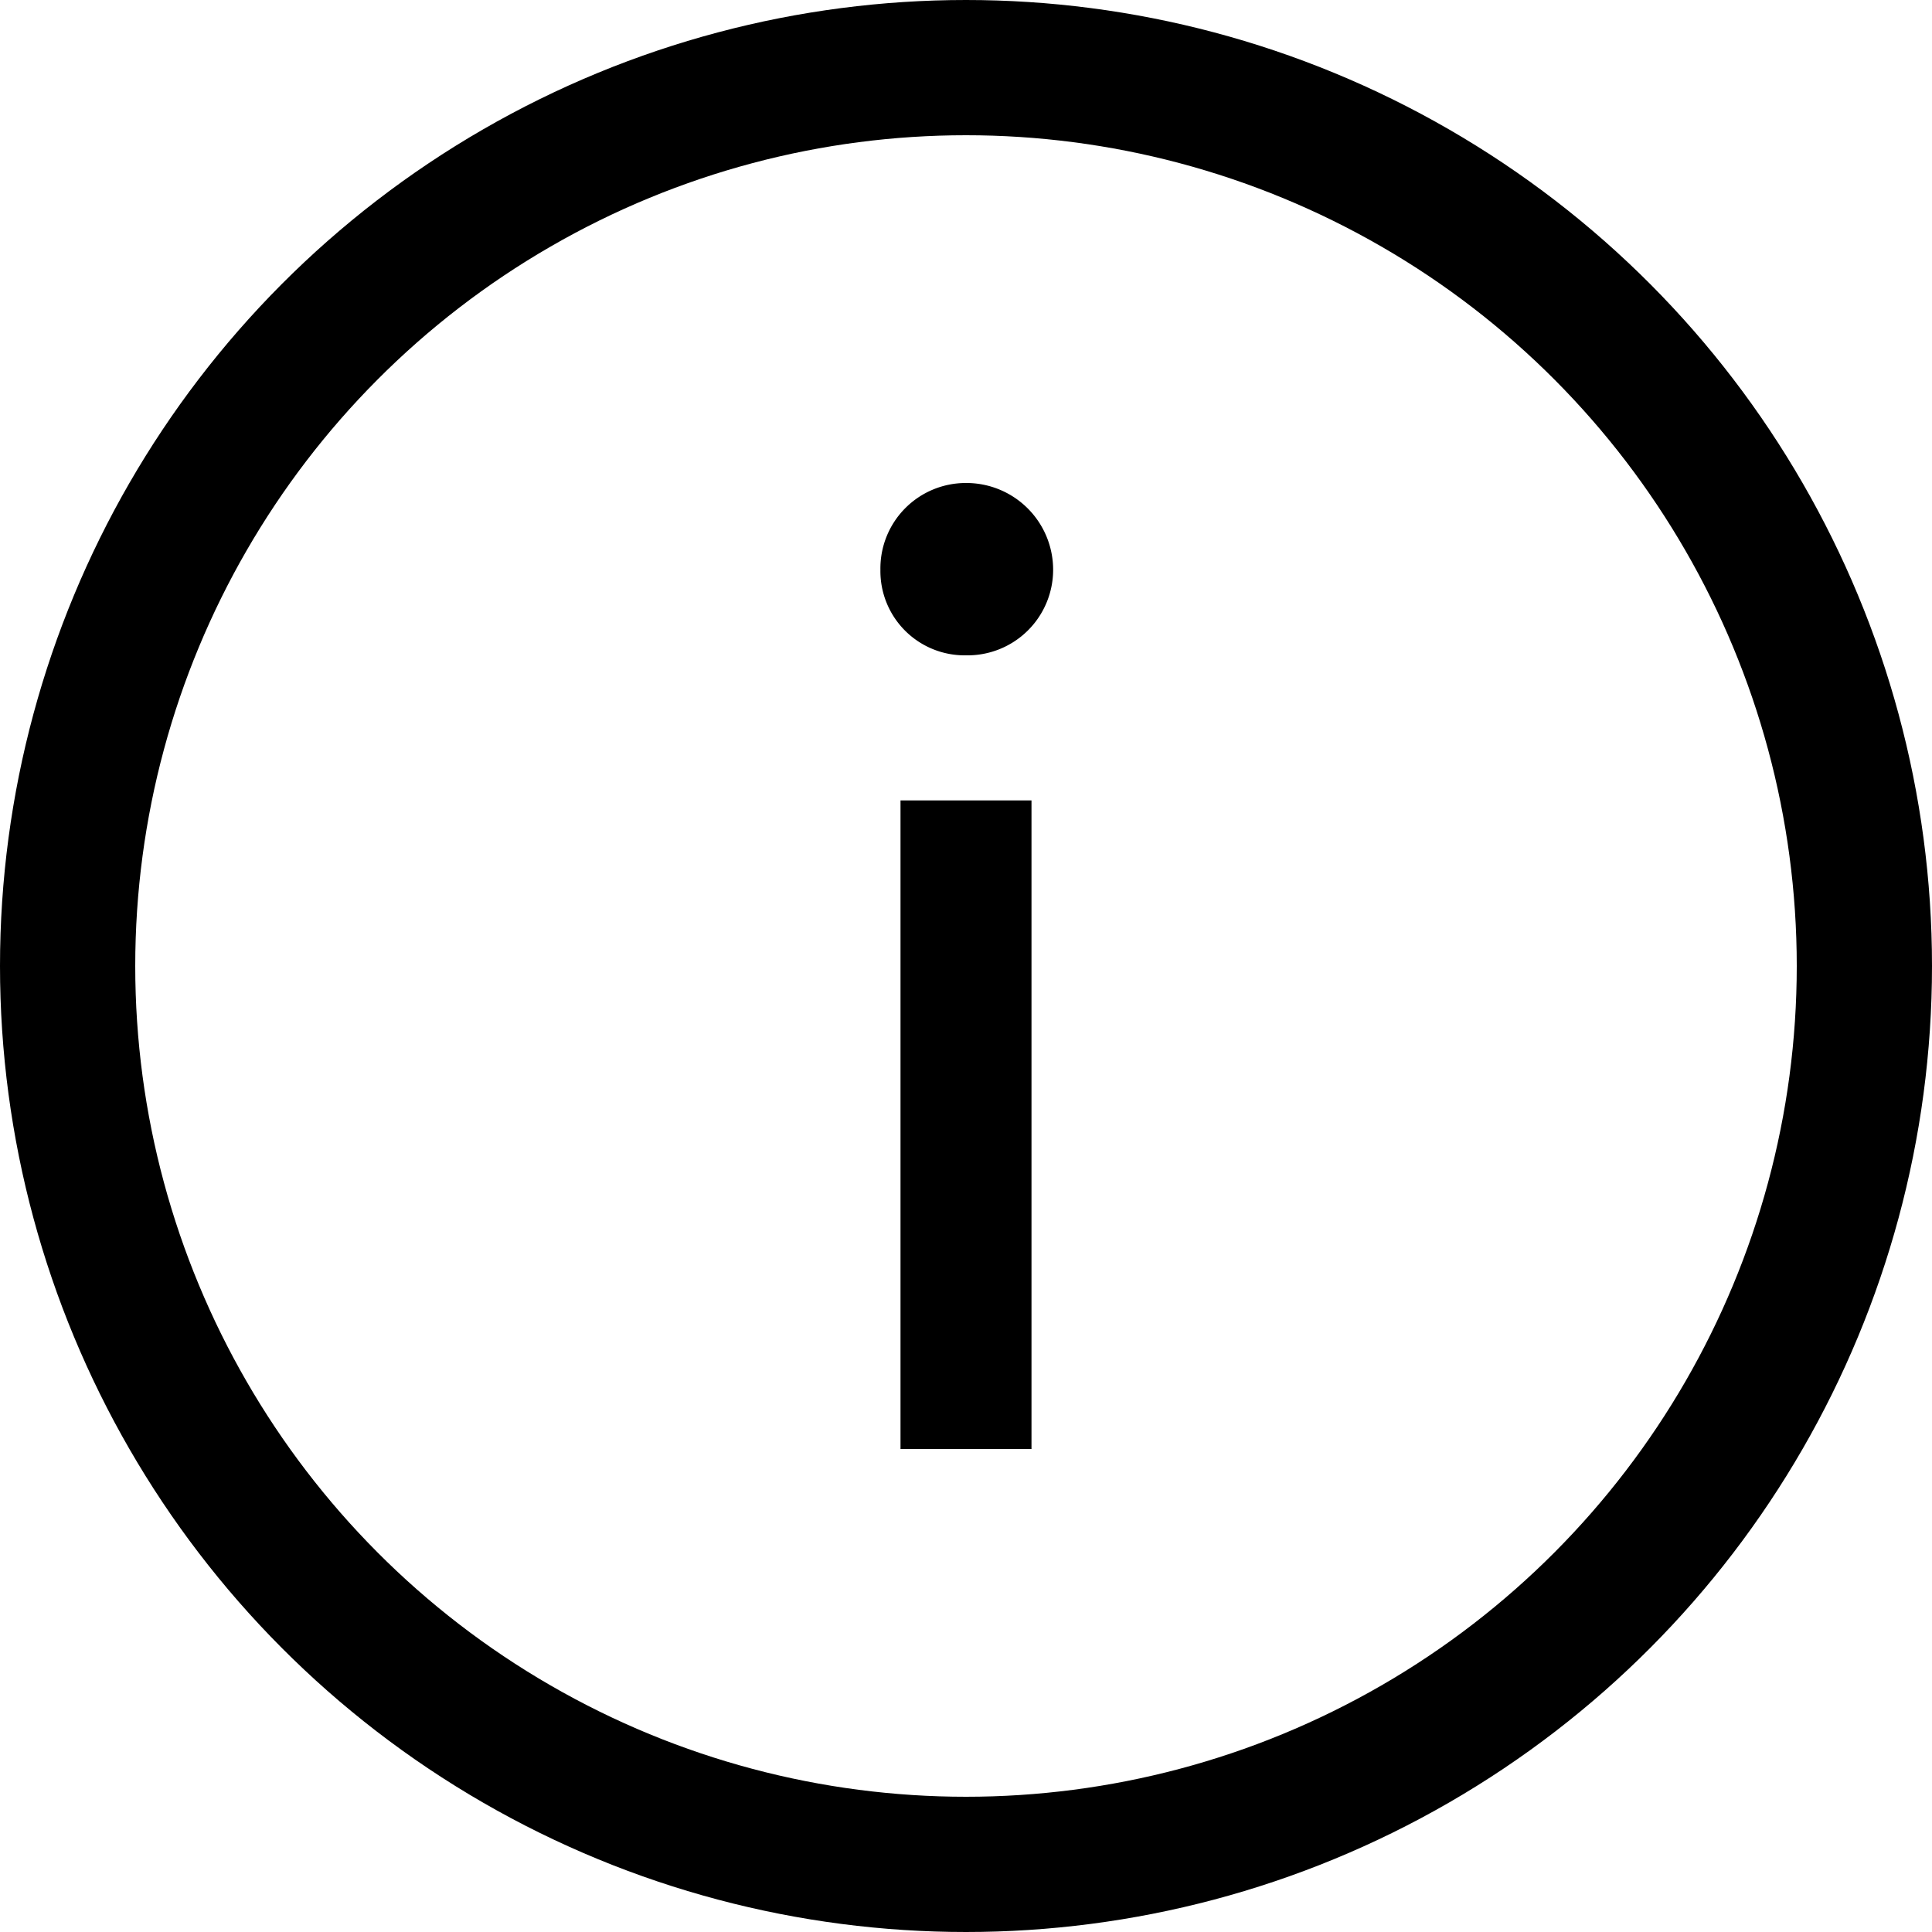
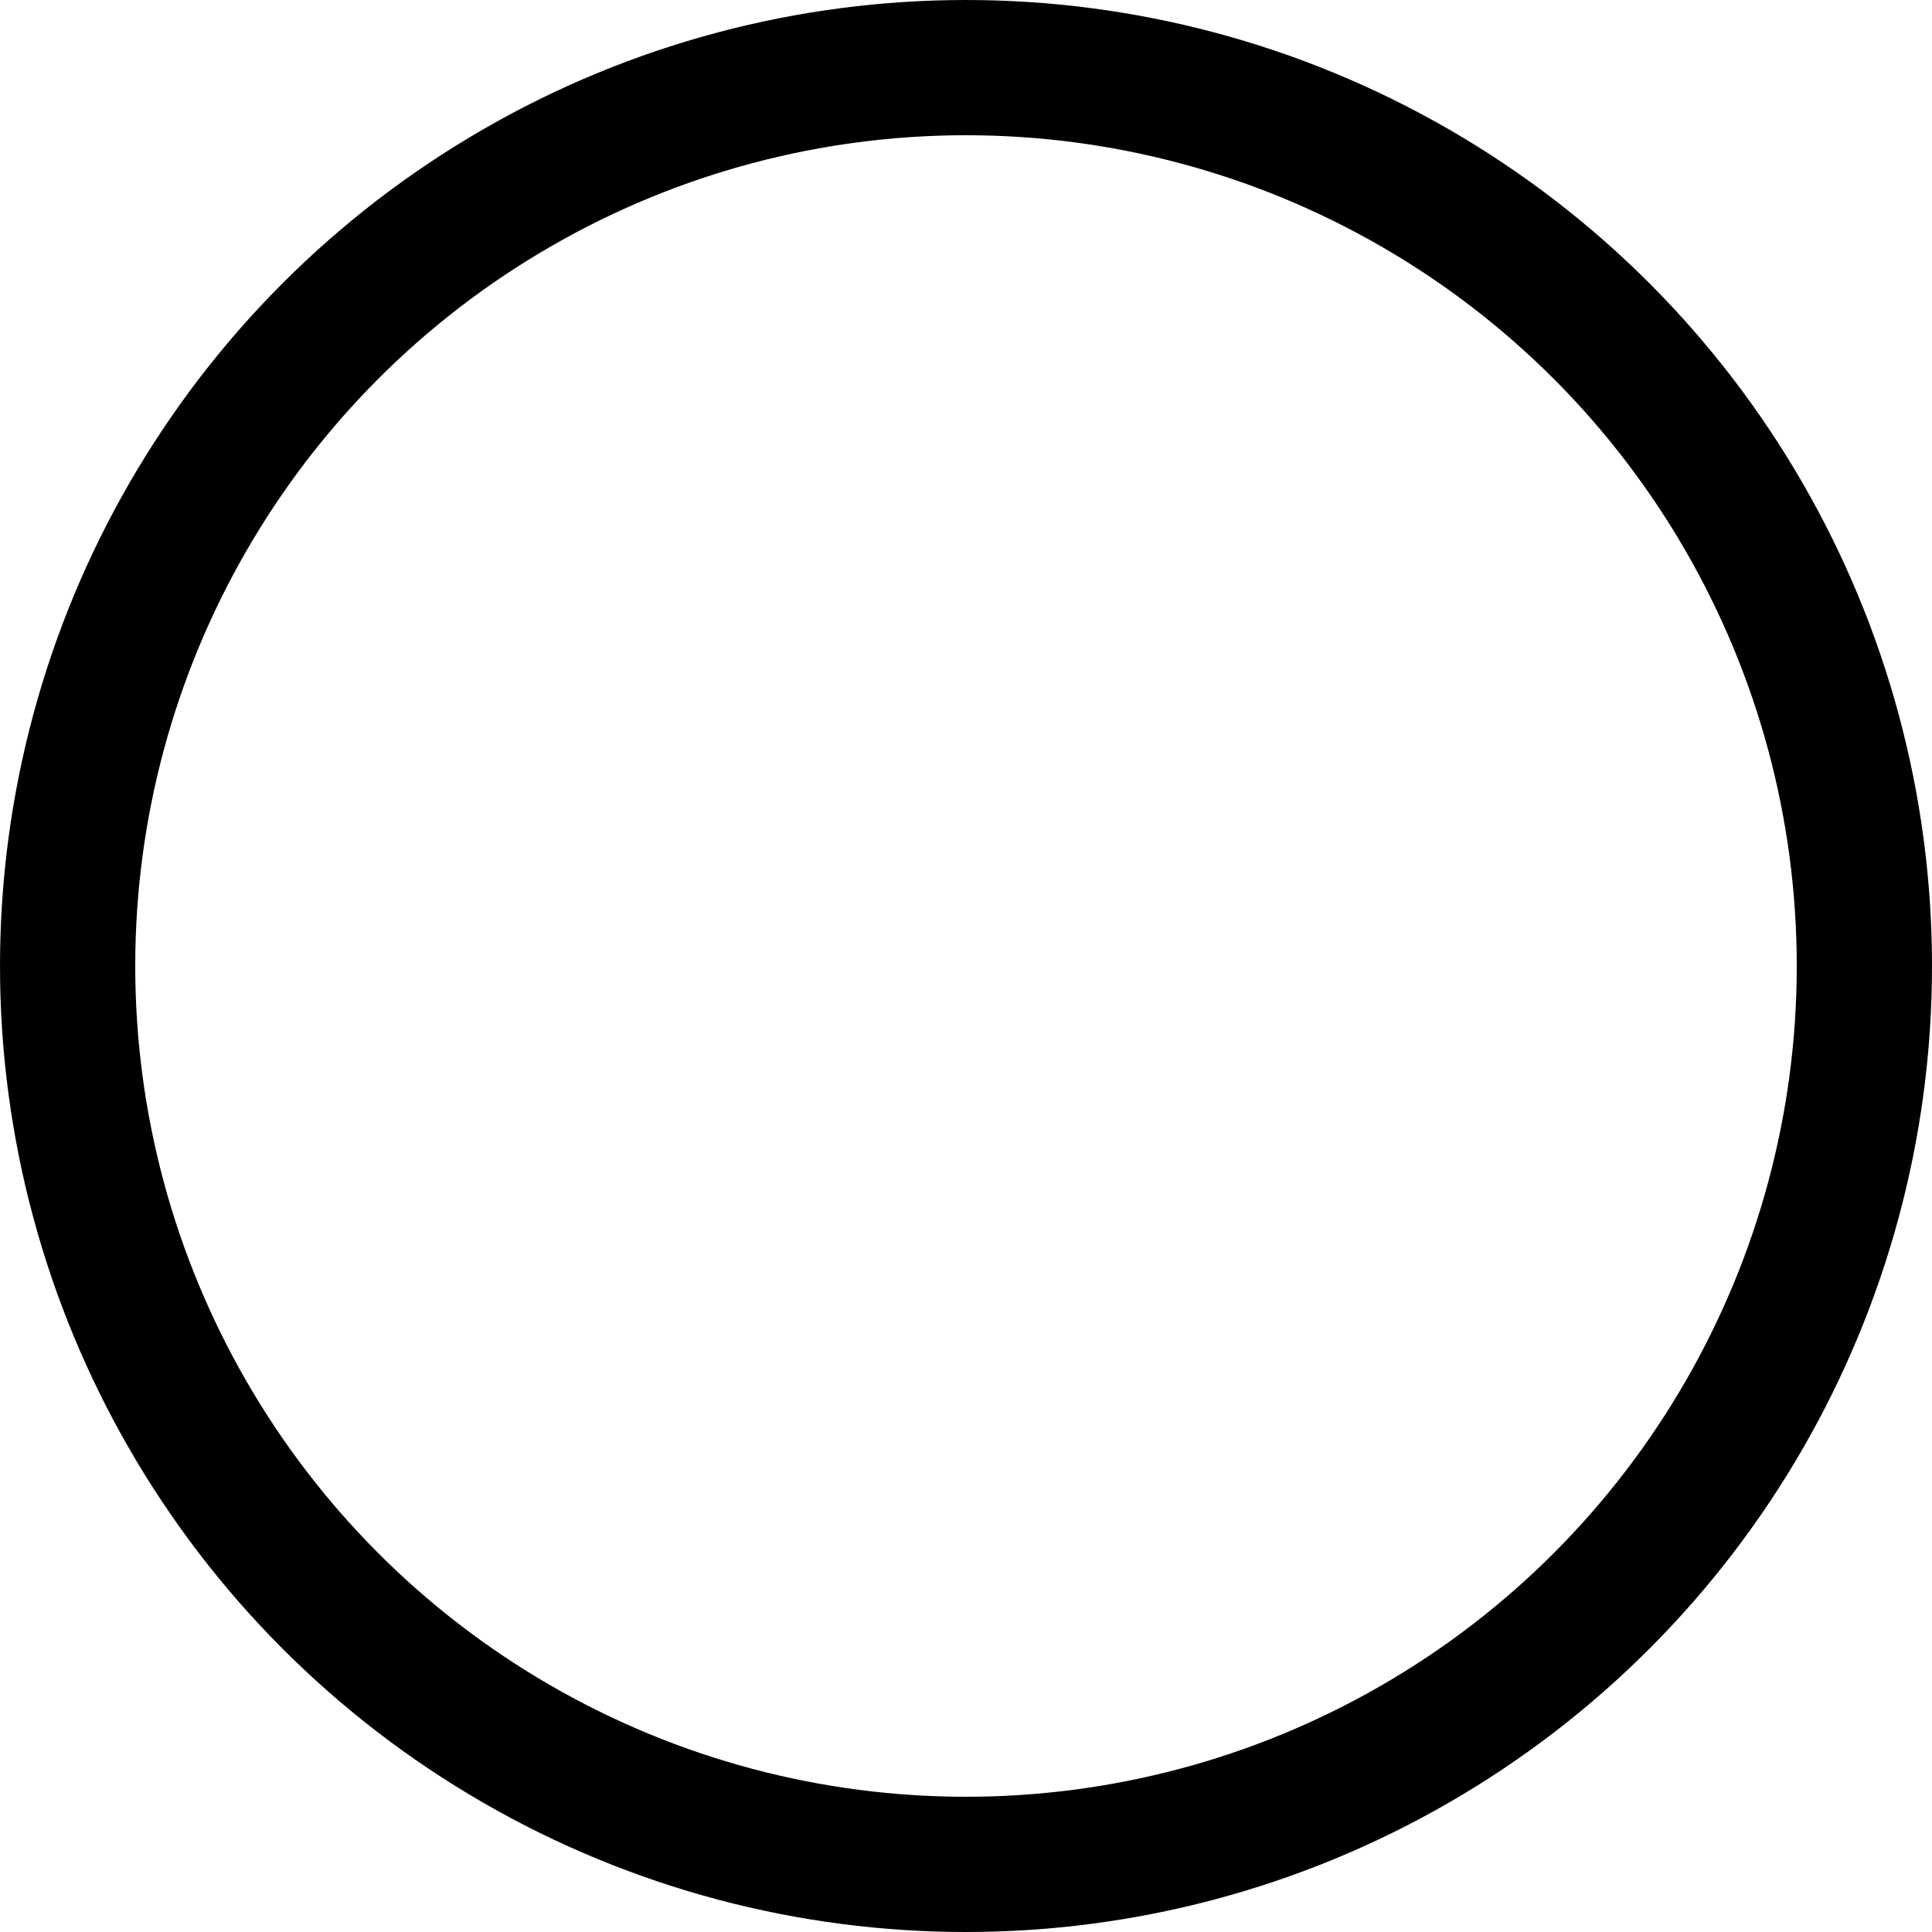
<svg xmlns="http://www.w3.org/2000/svg" viewBox="0 0 100 100">
  <defs />
  <g data-name="Layer 2">
    <g data-name="Layer 1">
      <circle class="cls-1" cx="50" cy="50" r="46.5" fill="none" stroke="currentColor" style="stroke-miterlimit: 10; stroke-width: 7;" />
-       <path d="M50,25a4.49,4.49,0,0,1,4.51,4.5A4.43,4.43,0,0,1,50,33.92a4.36,4.36,0,0,1-4.43-4.43A4.42,4.42,0,0,1,50,25ZM46.61,41.43h6.78V75H46.61Z" fill="currentColor" />
    </g>
  </g>
</svg>